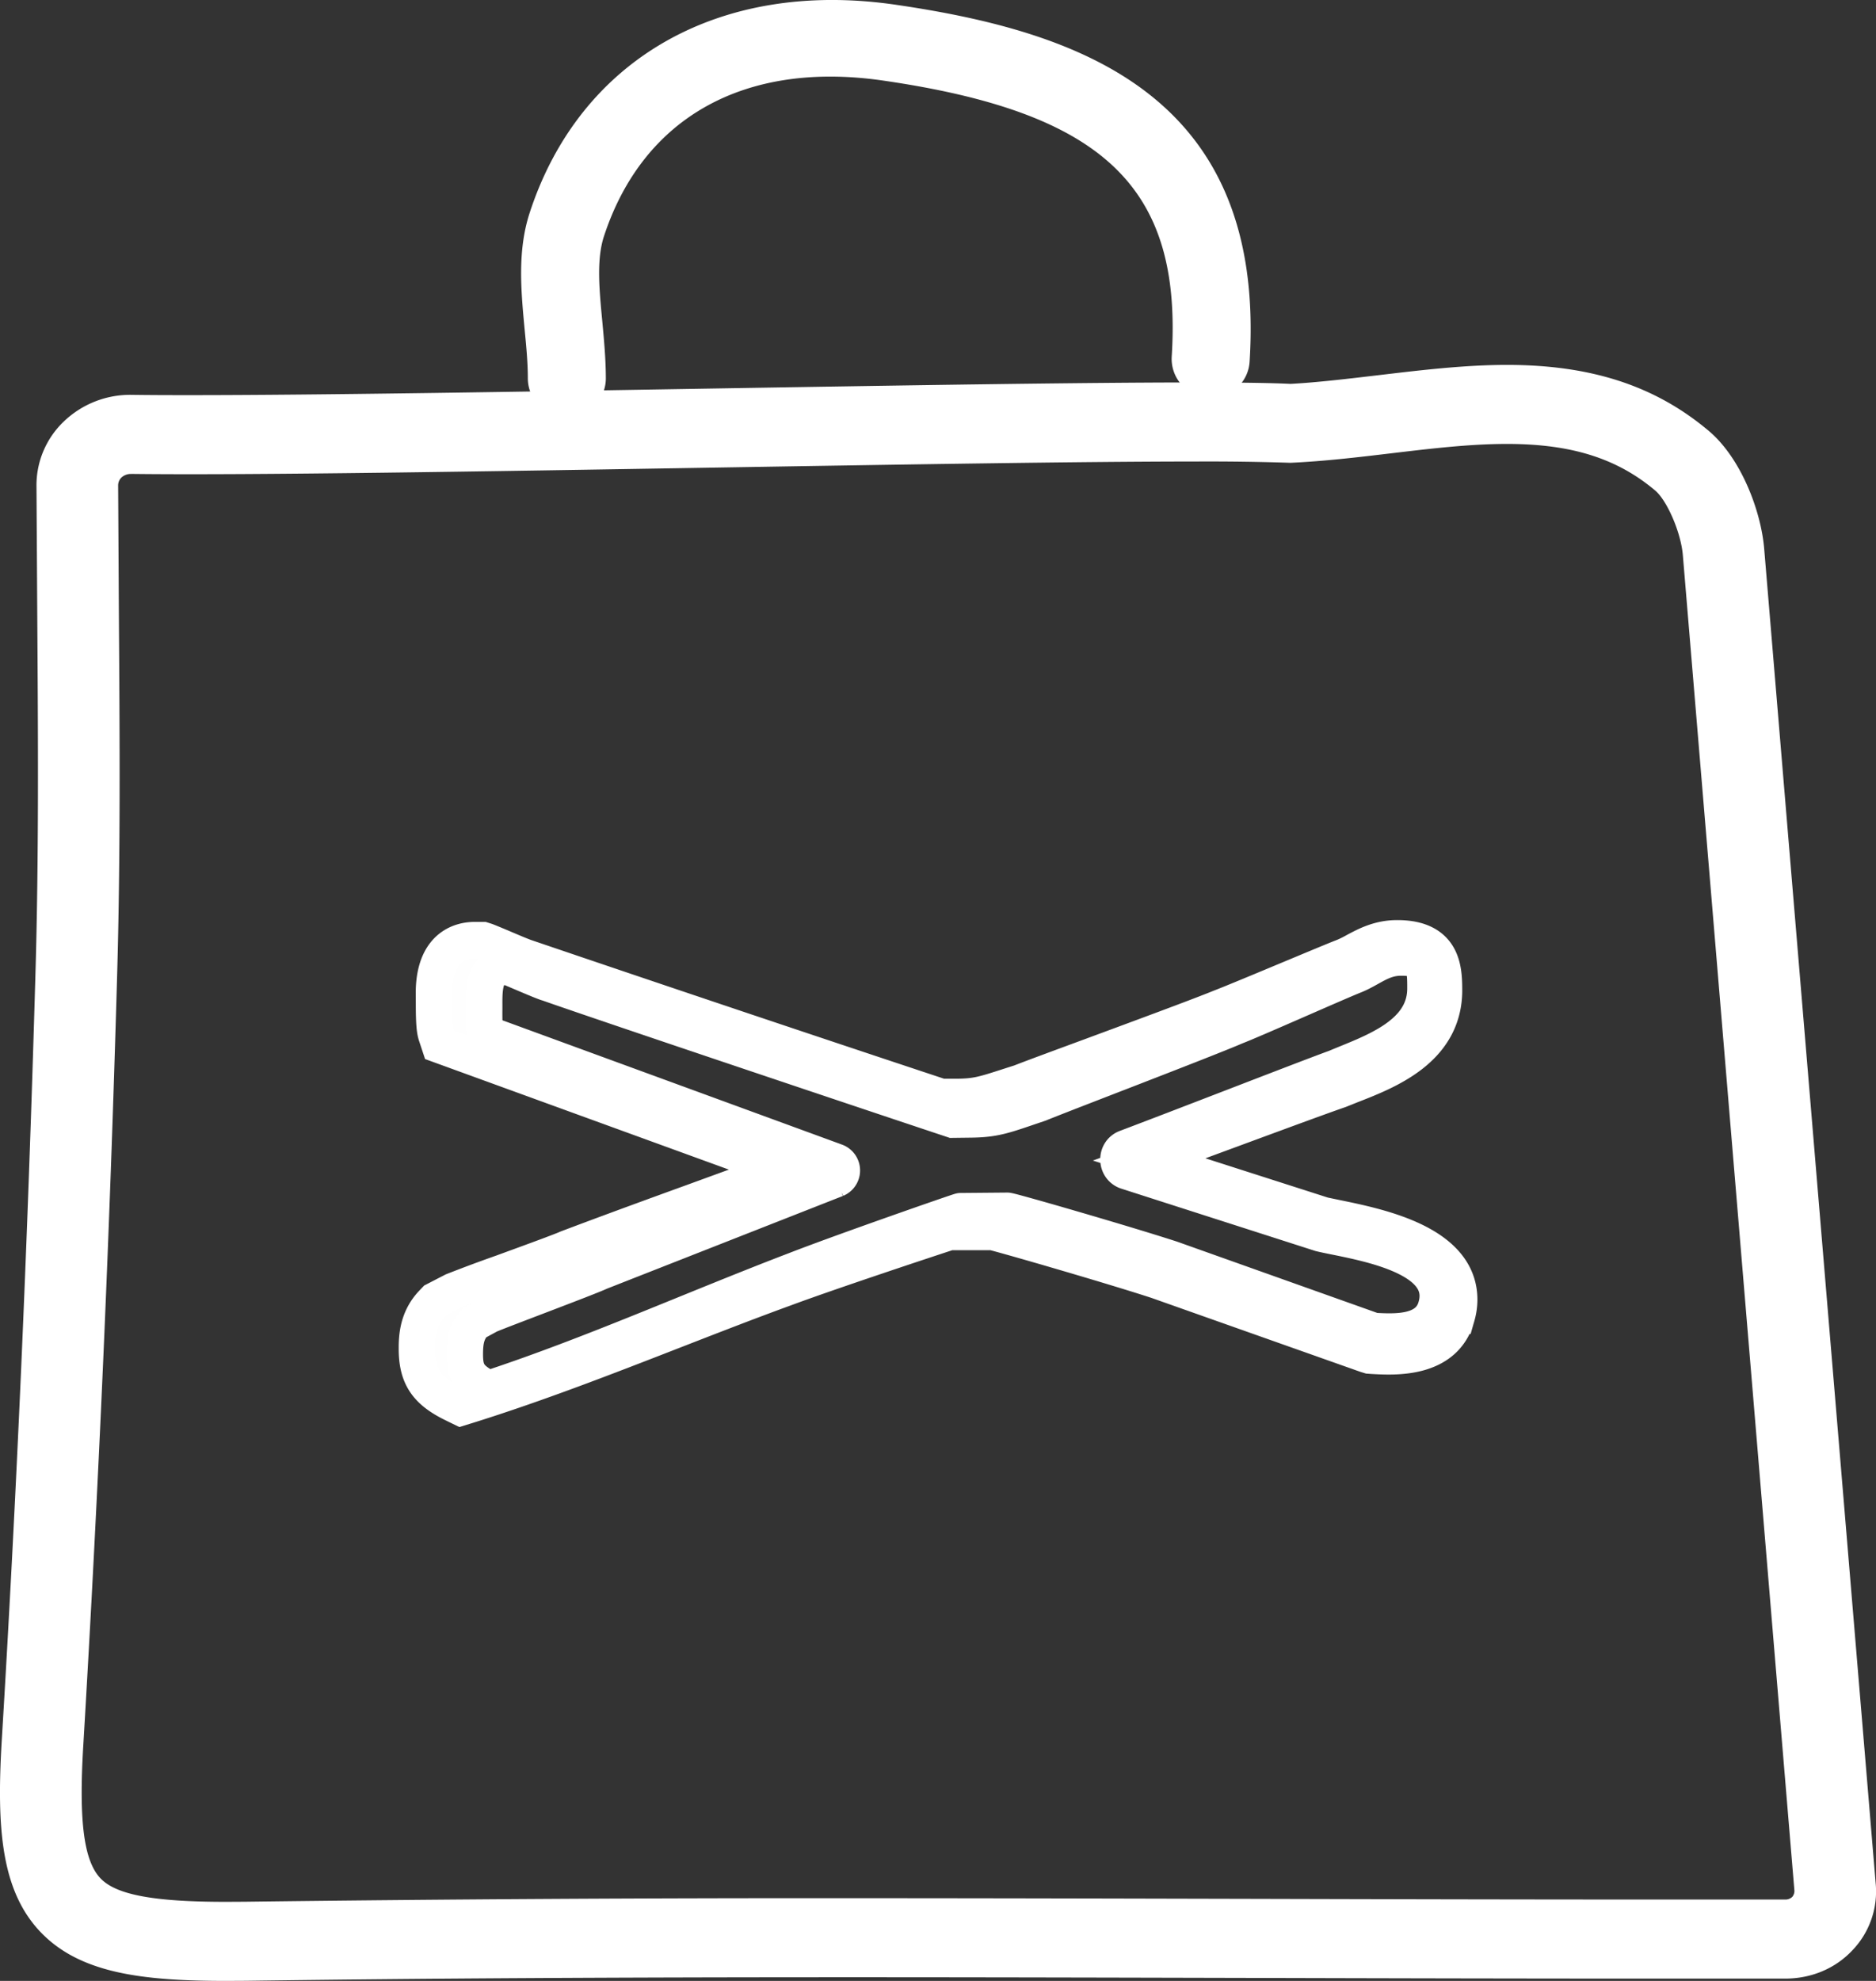
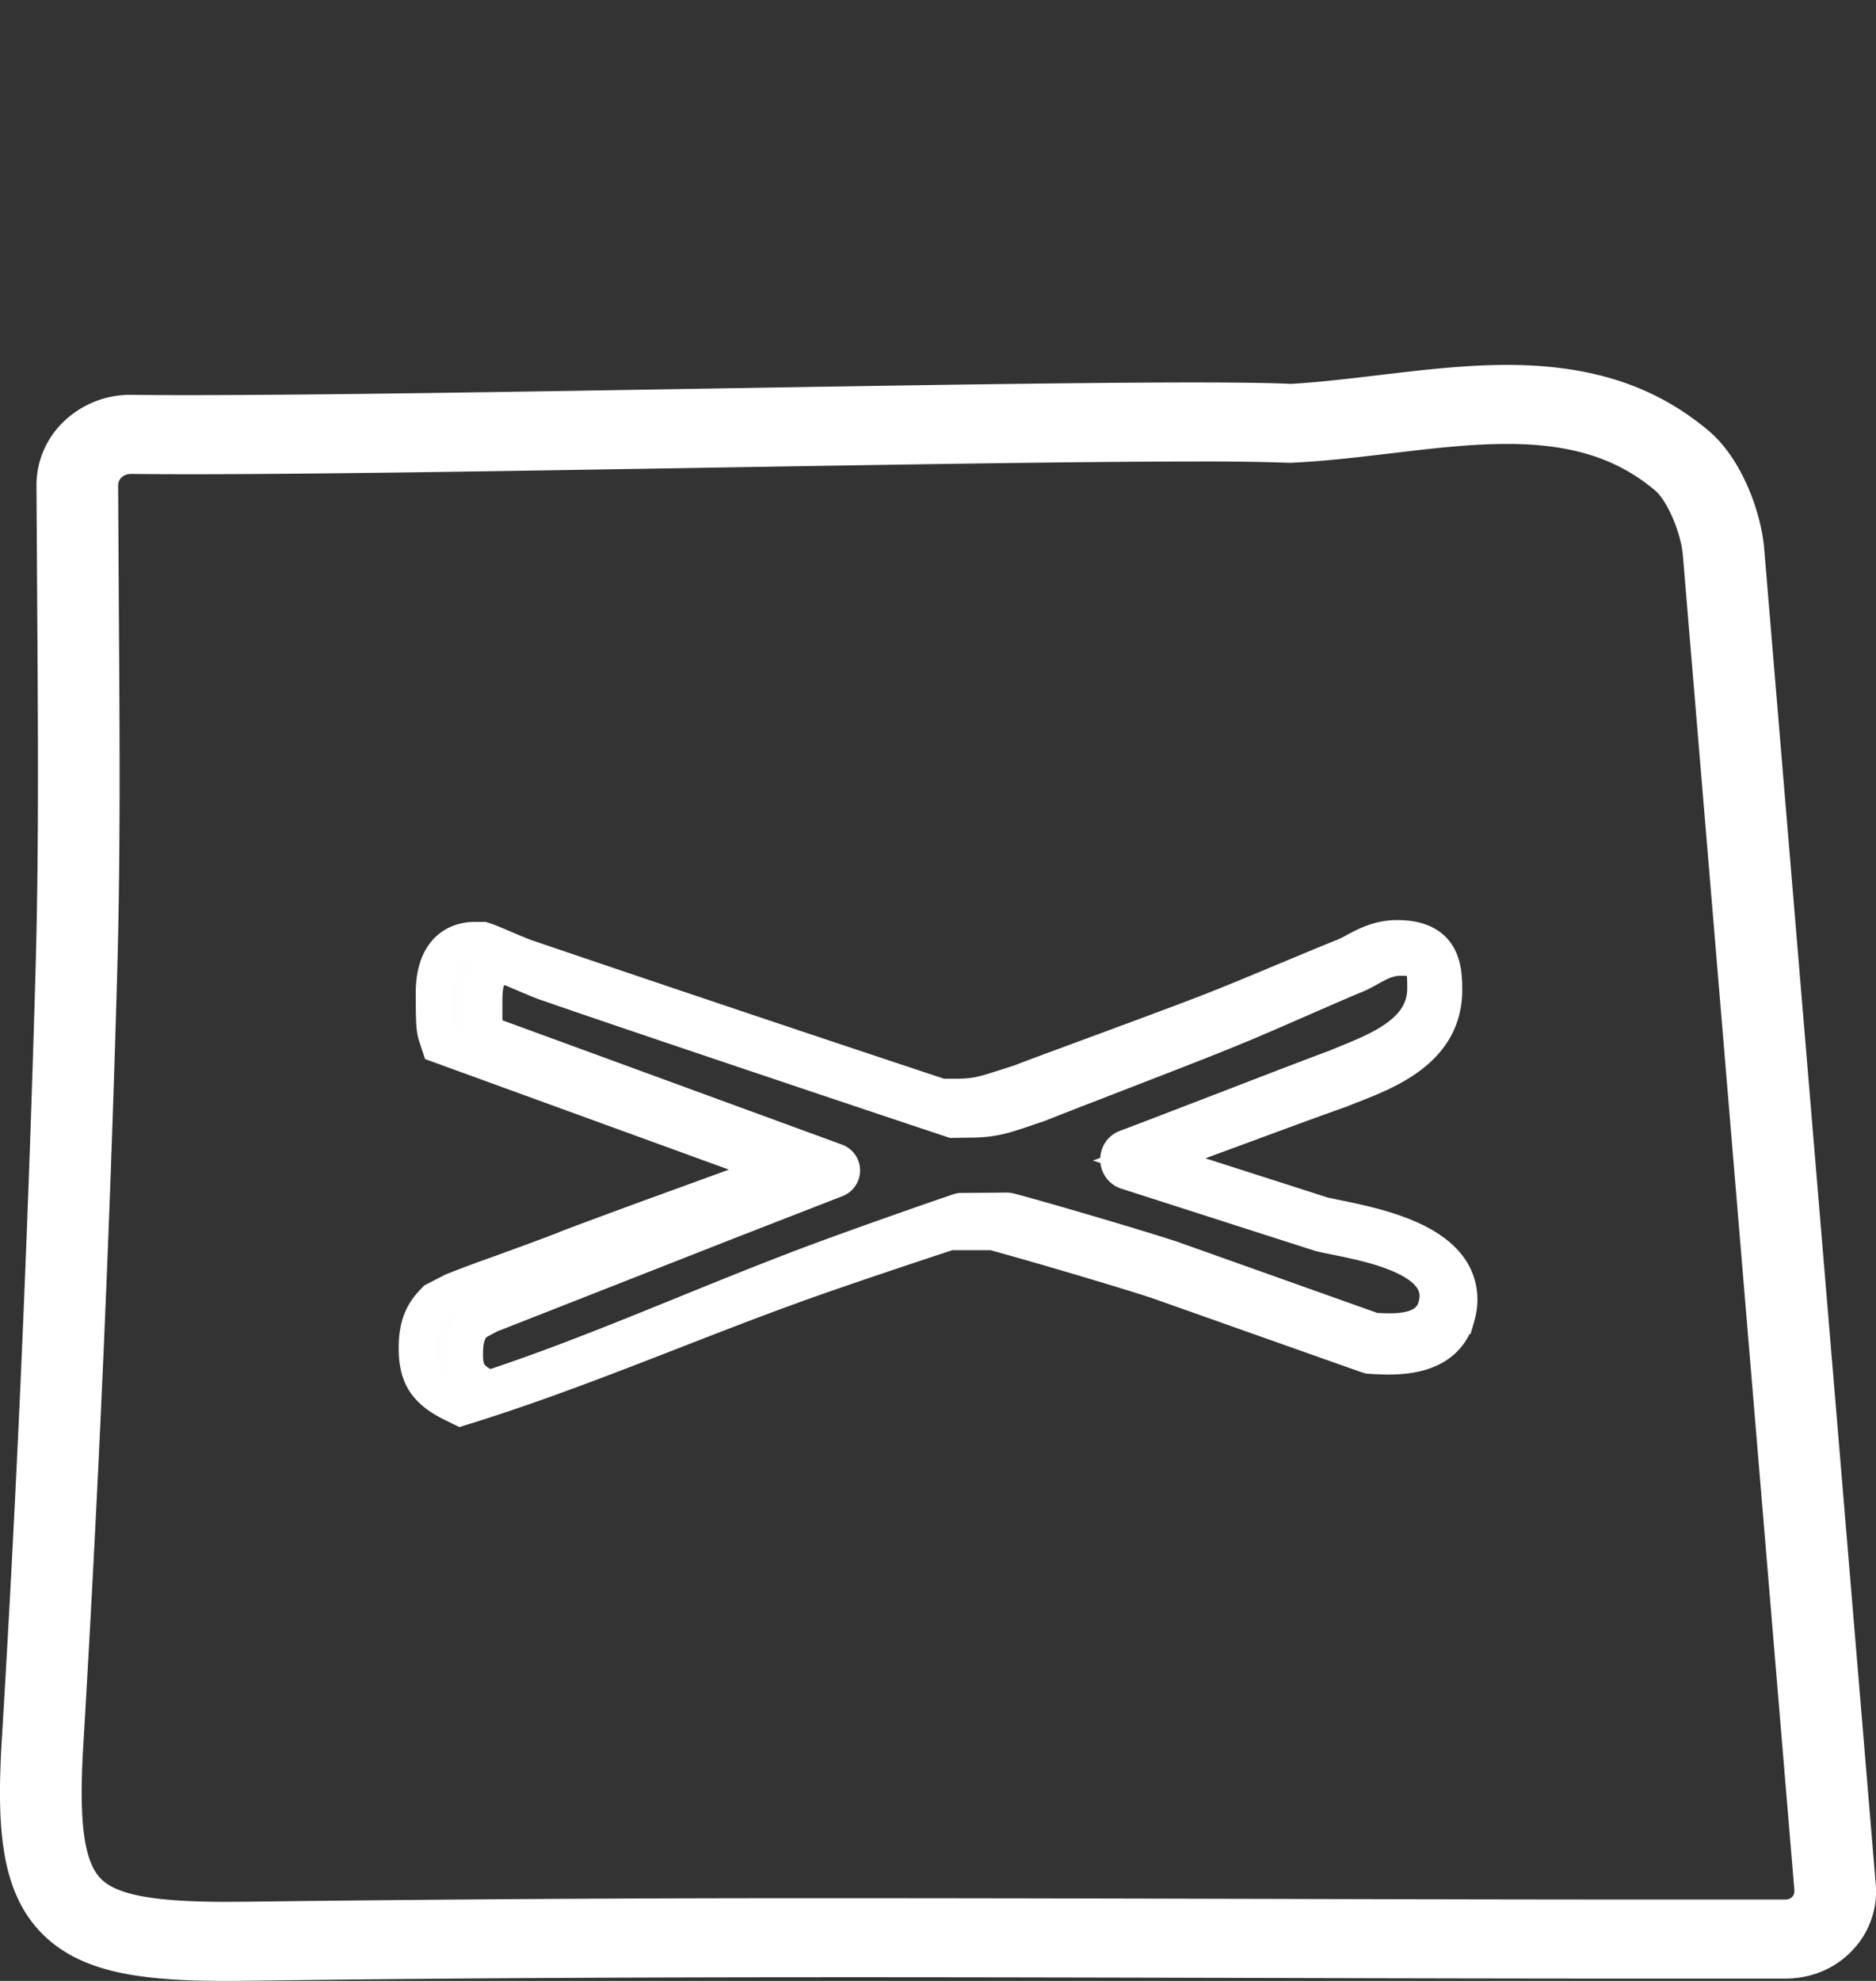
<svg xmlns="http://www.w3.org/2000/svg" width="36" height="38" version="1.1">
  <rect width="100%" height="100%" fill="#333333" stroke="none" />
  <g id="Homepage" stroke="none" stroke-width="1" fill="none" fill-rule="evenodd">
    <g transform="translate(-1657 -69)" id="HEADER">
      <g id="Main-Menu" transform="translate(0 15)">
        <g id="bag" transform="translate(1657 54)">
          <path d="M4.341 38c-1.636 0-2.8-.154-3.548-.922-.769-.791-.86-1.994-.76-3.678.283-4.657.5-9.593.646-14.67.067-2.274.052-4.557.036-6.974L.7 9.32a1.69 1.69 0 01.52-1.23 1.84 1.84 0 011.293-.516c.344.005.71.006 1.112.006 2.447 0 6.283-.064 9.993-.126 5.025-.083 9.725-.16 11.147-.09.51-.027 1.104-.098 1.73-.172C27.292 7.098 28.113 7 28.92 7c1.617 0 2.847.403 3.871 1.266.617.52 1.001 1.528 1.063 2.257l2.14 25.607a1.63 1.63 0 01-.45 1.286c-.33.35-.79.54-1.29.54h-2.421c-2.582 0-5.163-.006-7.745-.013-2.58-.006-5.16-.013-7.74-.013-4.533 0-8.227.021-11.624.068L4.341 38zM2.517 9.092a.264.264 0 00-.186.068.21.21 0 00-.064.155l.014 2.43c.017 2.431.032 4.728-.035 7.027a475.697 475.697 0 01-.648 14.717c-.088 1.454.012 2.216.335 2.548.304.313 1.024.446 2.408.446l.36-.002a854.68 854.68 0 0111.647-.068c2.58 0 5.161.007 7.743.013 2.581.007 5.16.013 7.74.013h2.422a.19.19 0 00.14-.051.176.176 0 00.04-.136l-2.14-25.607c-.037-.429-.3-1.04-.53-1.235-.733-.618-1.61-.894-2.844-.894-.713 0-1.45.088-2.232.181-.629.075-1.279.152-1.924.181a47.744 47.744 0 00-1.824-.025c-2.176 0-5.634.058-9.294.118-4.336.072-8.836.148-11.128.12z" id="Shape" fill="#FFF" fill-rule="nonzero" />
-           <path d="M16.046 22.617a.178.178 0 00-.005-.33l-6.73-2.463c-.023-.073-.021-.39-.02-.464.003-.293-.04-.807.375-.81l.092-.001c.069.025.665.288.758.31 1.15.405 6.617 2.238 7.766 2.619l.324-.004c.506-.004.668-.08 1.337-.305.556-.226 3.188-1.228 3.766-1.478.323-.123 1.895-.824 2.265-.973.323-.126.531-.347.902-.35.46-.004.48.142.478.606-.007.904-1.069 1.232-1.716 1.508-.563.204-2.813 1.082-4.026 1.54-.205.077-.196.38.013.447l3.713 1.192c.575.141 2.509.369 2.224 1.397-.141.539-.81.496-1.201.475l-3.883-1.382c-.874-.285-3.08-.924-3.149-.924l-.898.008c-.024 0-2.263.779-3.164 1.13-1.964.75-3.906 1.625-5.89 2.278-.392-.193-.46-.338-.458-.68.002-.22.026-.416.19-.587l.277-.15c.232-.1 1.918-.728 2.126-.828l4.534-1.781zM8.99 26.955c1.327-.416 2.652-.931 3.931-1.429.708-.275 1.419-.553 2.131-.812.856-.319 2.835-.974 3.167-1.081h.831c.29.07 2.305.654 3.155.932l4.008 1.418.065.02.054.004c.42.024 1.402.085 1.625-.766a1.14 1.14 0 00.044-.291c.018-1.098-1.524-1.414-2.35-1.584l-.259-.054-3.338-1.07c.476-.173 1.032-.378 1.579-.58.895-.33 1.735-.64 2.07-.755l.212-.085c.708-.275 1.775-.69 1.795-1.797 0-.408-.001-1.025-.898-1.025-.346 0-.596.135-.797.242-.081.045-.167.09-.267.128-.175.068-.608.25-1.06.438-.527.22-1.08.45-1.272.523-.356.147-1.533.582-2.479.932-.613.226-1.153.425-1.352.504l-.2.064c-.513.166-.651.212-1.057.212h-.269a1132.25 1132.25 0 01-7.97-2.676c-.071-.023-.3-.12-.482-.198-.136-.057-.25-.104-.278-.114l-.063-.02h-.158c-.23 0-.765.095-.78.983l.001.244c0 .42.022.52.044.593l.063.19 6.57 2.39c-.556.206-1.116.41-1.673.613-.813.295-1.622.59-2.443.9-.105.05-.77.292-1.254.469a27.73 27.73 0 00-.94.35l-.343.177-.045.047c-.265.273-.303.586-.307.829v.052c0 .53.185.808.704 1.06l.139.068.146-.045z" id="Fill-1" stroke="#FFF" stroke-width=".7" fill="#FEFEFE" />
-           <path d="M10.878 8a.743.743 0 01-.749-.737c0-.318-.032-.64-.063-.96-.068-.733-.14-1.49.099-2.223.965-2.95 3.645-4.475 7.003-3.992C20.717.604 24.3 1.82 23.98 6.934a.733.733 0 01-.795.69.74.74 0 01-.7-.781c.204-3.245-1.296-4.682-5.536-5.297-2.652-.386-4.61.703-5.359 2.986-.146.445-.09 1.023-.032 1.634.034.365.068.735.068 1.097a.743.743 0 01-.748.737z" id="Path" fill="#FFF" fill-rule="nonzero" />
+           <path d="M16.046 22.617a.178.178 0 00-.005-.33l-6.73-2.463c-.023-.073-.021-.39-.02-.464.003-.293-.04-.807.375-.81l.092-.001c.069.025.665.288.758.31 1.15.405 6.617 2.238 7.766 2.619l.324-.004c.506-.004.668-.08 1.337-.305.556-.226 3.188-1.228 3.766-1.478.323-.123 1.895-.824 2.265-.973.323-.126.531-.347.902-.35.46-.004.48.142.478.606-.007.904-1.069 1.232-1.716 1.508-.563.204-2.813 1.082-4.026 1.54-.205.077-.196.38.013.447l3.713 1.192c.575.141 2.509.369 2.224 1.397-.141.539-.81.496-1.201.475l-3.883-1.382c-.874-.285-3.08-.924-3.149-.924l-.898.008c-.024 0-2.263.779-3.164 1.13-1.964.75-3.906 1.625-5.89 2.278-.392-.193-.46-.338-.458-.68.002-.22.026-.416.19-.587l.277-.15l4.534-1.781zM8.99 26.955c1.327-.416 2.652-.931 3.931-1.429.708-.275 1.419-.553 2.131-.812.856-.319 2.835-.974 3.167-1.081h.831c.29.07 2.305.654 3.155.932l4.008 1.418.065.02.054.004c.42.024 1.402.085 1.625-.766a1.14 1.14 0 00.044-.291c.018-1.098-1.524-1.414-2.35-1.584l-.259-.054-3.338-1.07c.476-.173 1.032-.378 1.579-.58.895-.33 1.735-.64 2.07-.755l.212-.085c.708-.275 1.775-.69 1.795-1.797 0-.408-.001-1.025-.898-1.025-.346 0-.596.135-.797.242-.081.045-.167.09-.267.128-.175.068-.608.25-1.06.438-.527.22-1.08.45-1.272.523-.356.147-1.533.582-2.479.932-.613.226-1.153.425-1.352.504l-.2.064c-.513.166-.651.212-1.057.212h-.269a1132.25 1132.25 0 01-7.97-2.676c-.071-.023-.3-.12-.482-.198-.136-.057-.25-.104-.278-.114l-.063-.02h-.158c-.23 0-.765.095-.78.983l.001.244c0 .42.022.52.044.593l.063.19 6.57 2.39c-.556.206-1.116.41-1.673.613-.813.295-1.622.59-2.443.9-.105.05-.77.292-1.254.469a27.73 27.73 0 00-.94.35l-.343.177-.045.047c-.265.273-.303.586-.307.829v.052c0 .53.185.808.704 1.06l.139.068.146-.045z" id="Fill-1" stroke="#FFF" stroke-width=".7" fill="#FEFEFE" />
        </g>
      </g>
    </g>
  </g>
</svg>